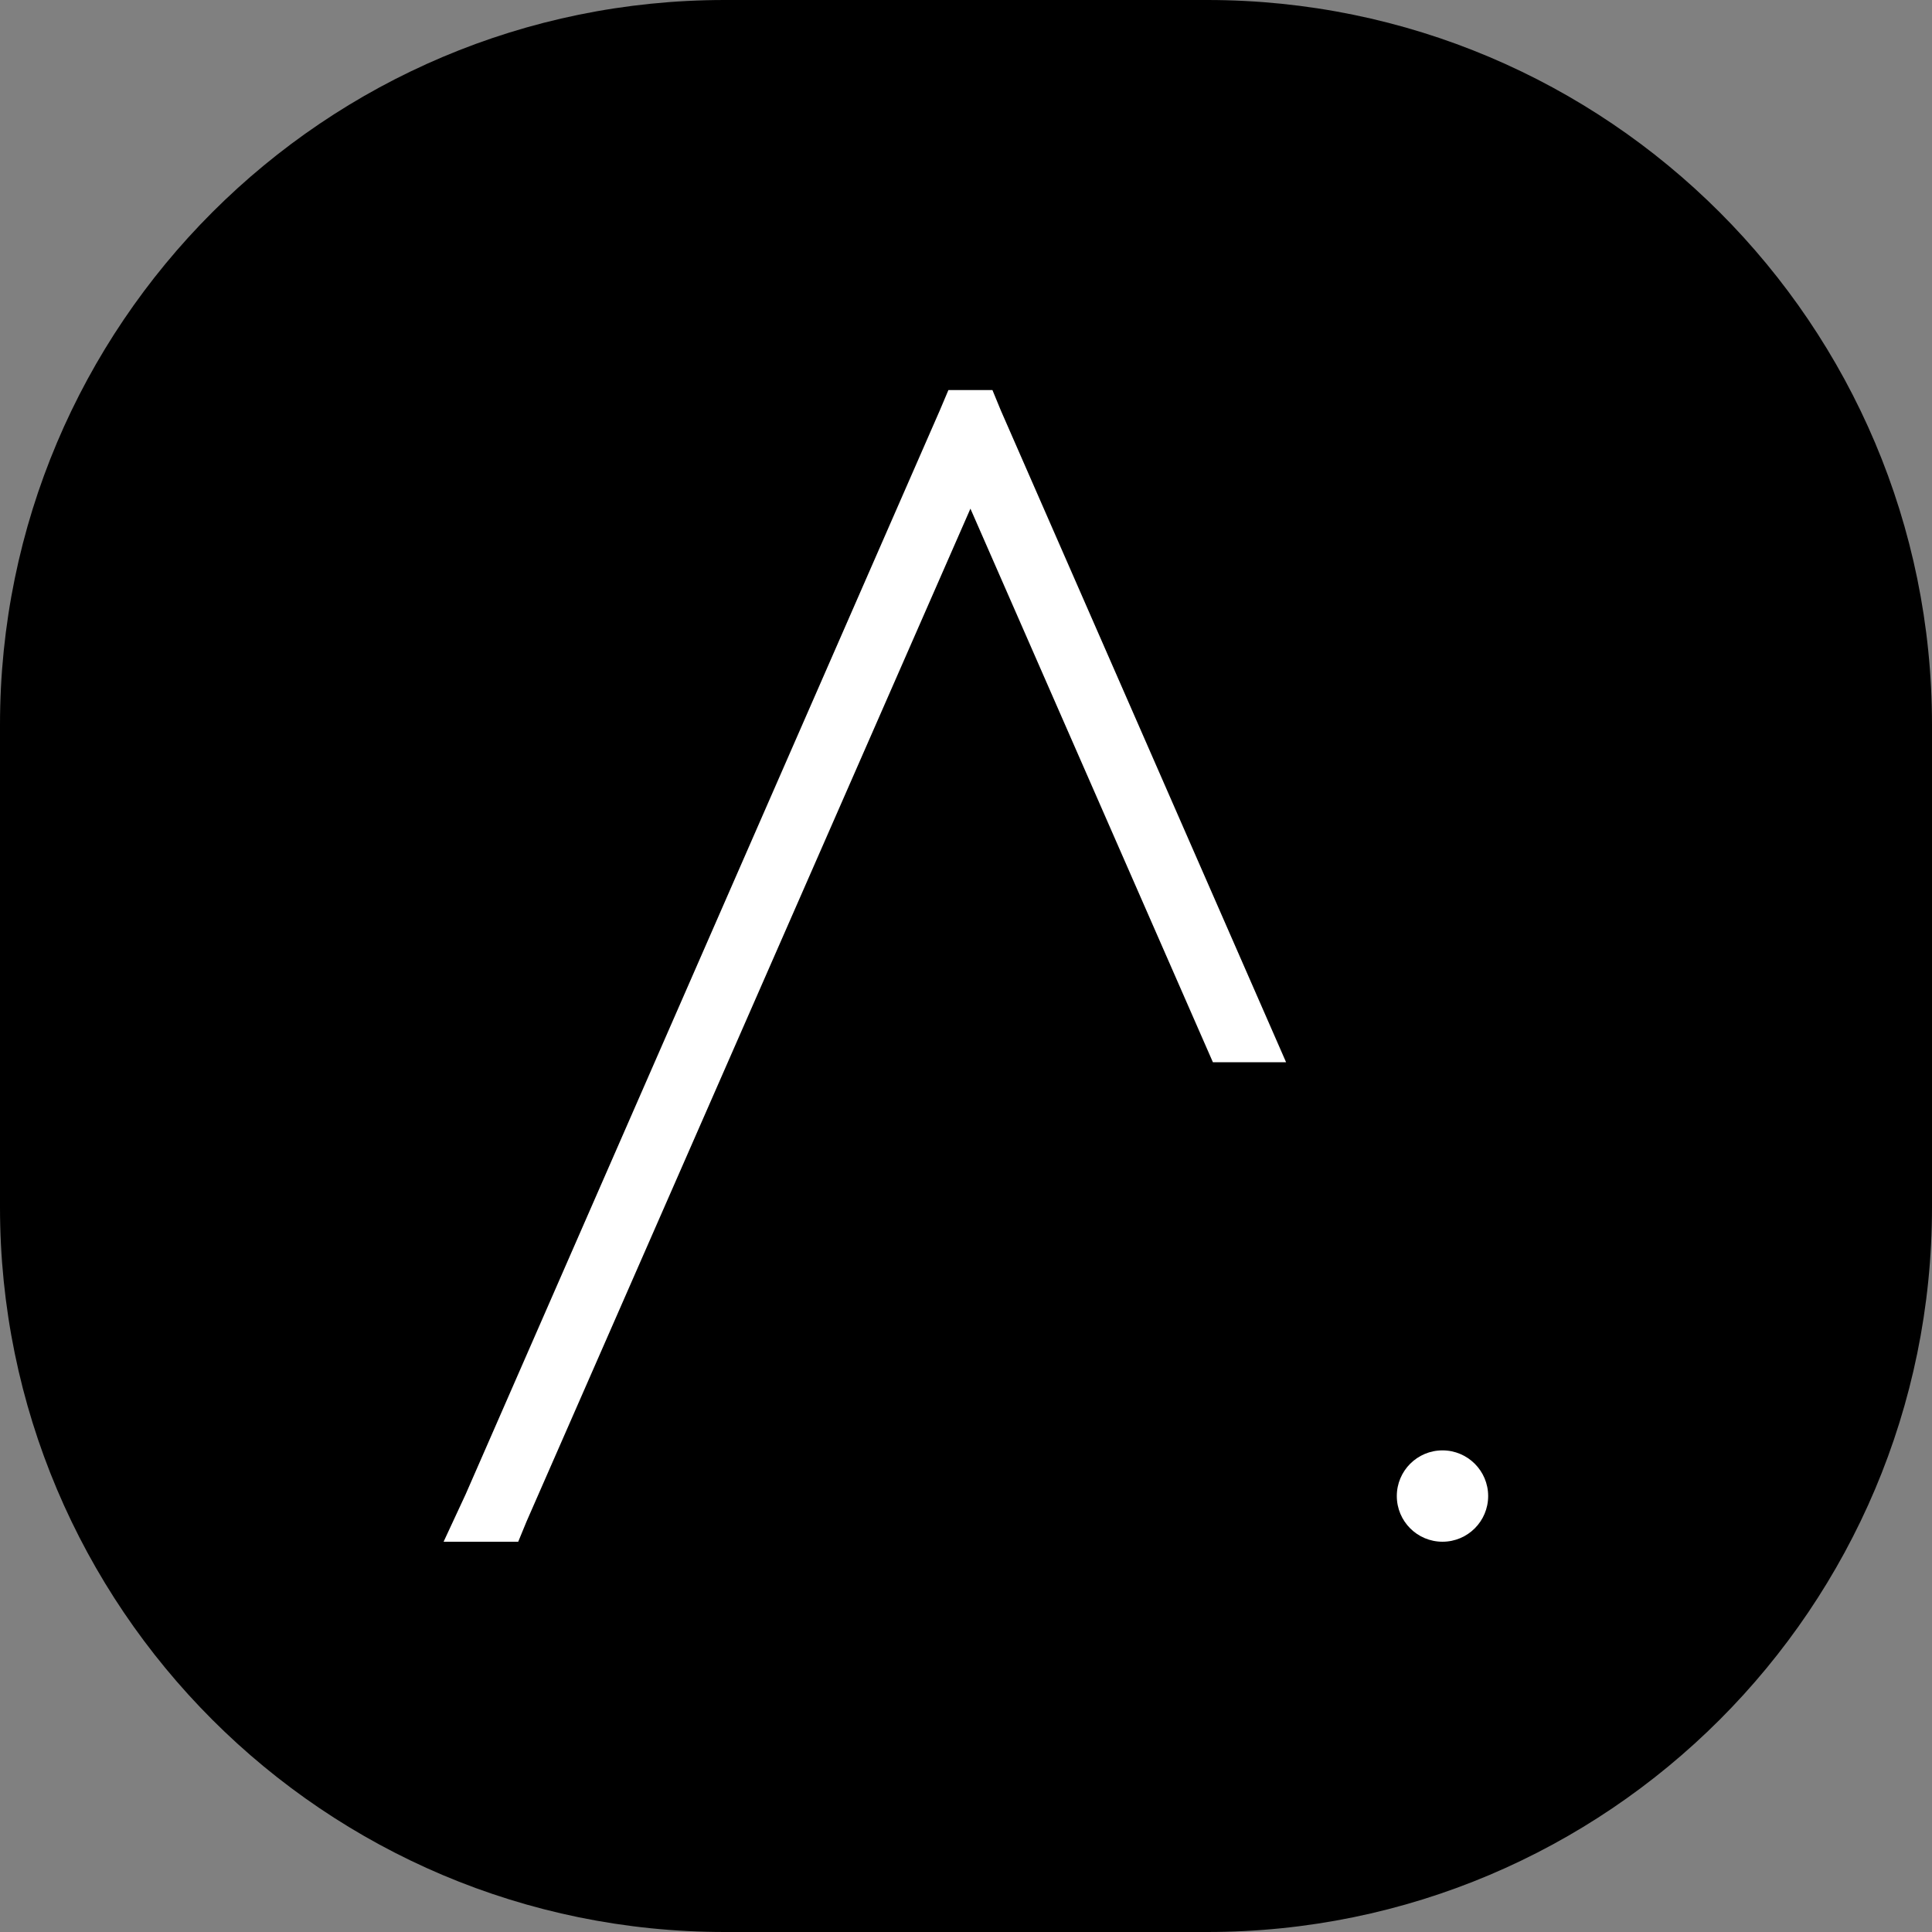
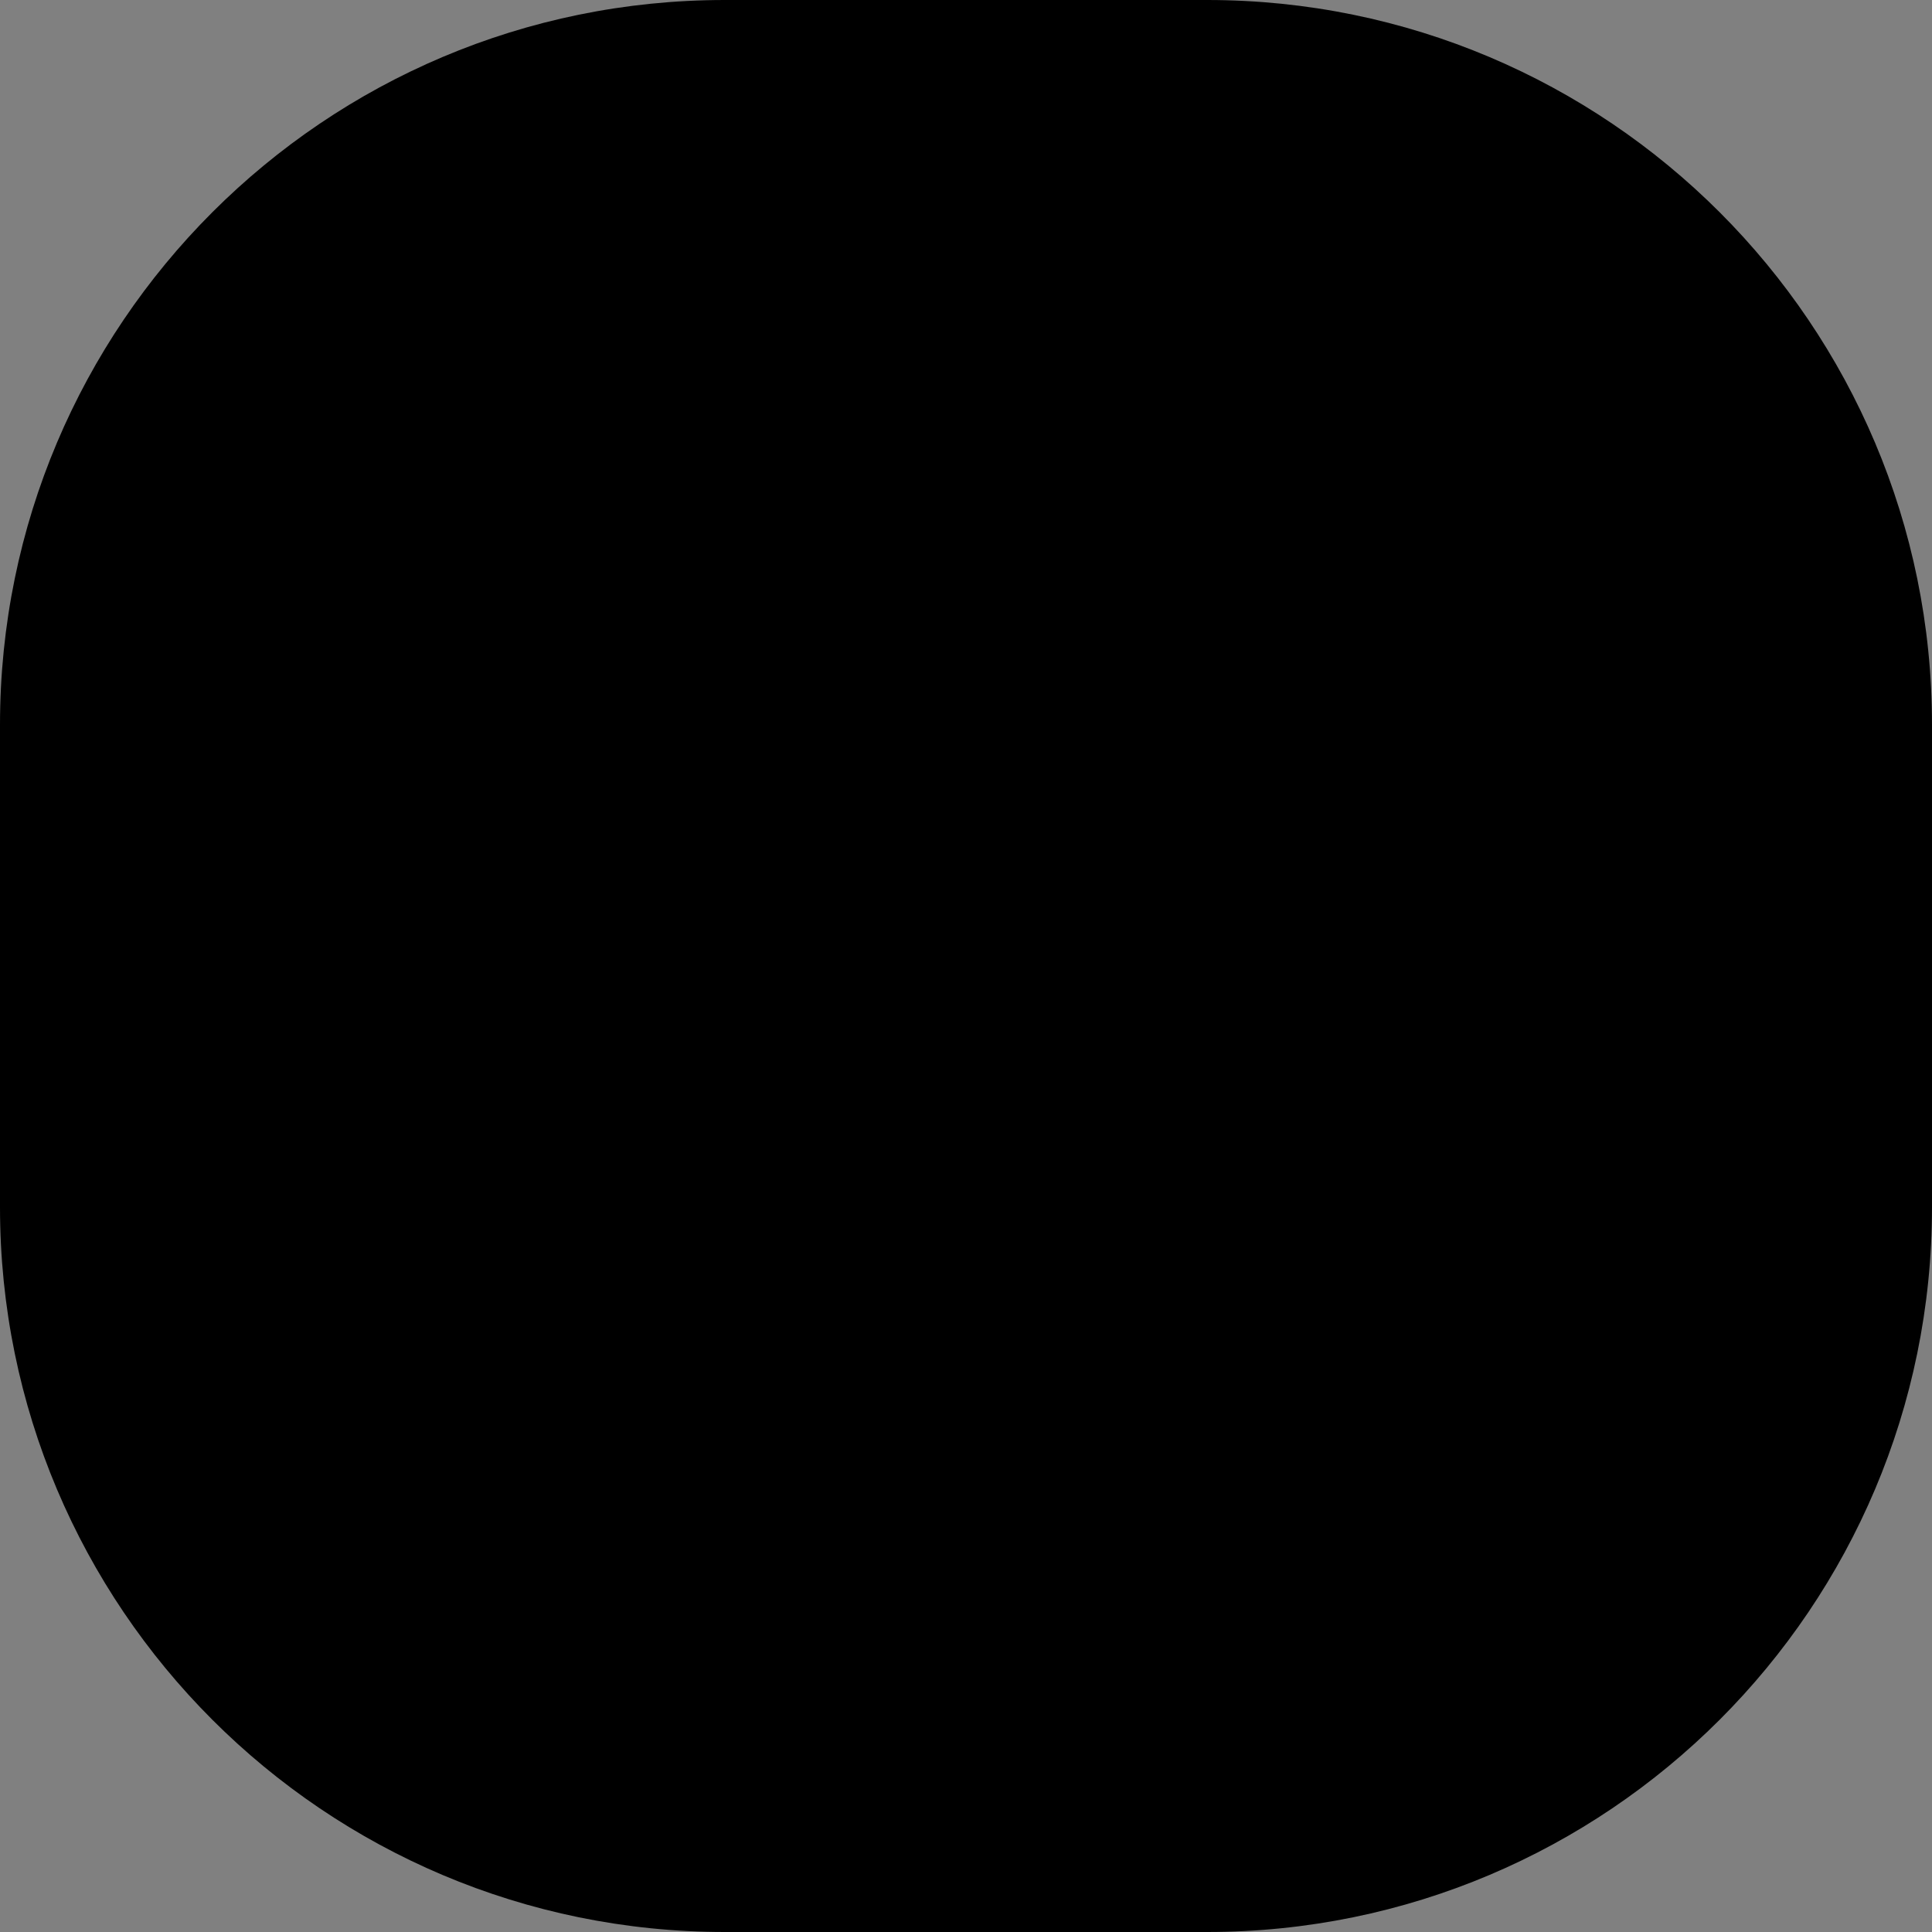
<svg xmlns="http://www.w3.org/2000/svg" version="1.1" id="Calque_1" x="0px" y="0px" viewBox="0 0 80.79 80.79" style="enable-background:new 0 0 80.79 80.79;" xml:space="preserve">
  <rect x="0" y="0" width="80.79" height="80.79" fill="#808080" stroke="none" />
  <style type="text/css">
	.st0{fill:#FFFFFF;}
</style>
  <path d="M50.48,80.79H30.31C13.57,80.79,0,67.22,0,50.48V30.31C0,13.57,13.57,0,30.31,0h20.17c16.74,0,30.31,13.57,30.31,30.31  v20.17C80.79,67.22,67.22,80.79,50.48,80.79z" />
  <g>
-     <polygon class="st0" points="50.72,44.42 53.78,44.42 41.85,17.16 41.5,16.31 39.66,16.31 39.3,17.16 19.47,62.49 18.55,64.47    21.67,64.47 22.02,63.62 40.58,21.27  " />
-     <circle class="st0" cx="60.32" cy="62.56" r="1.91" />
-   </g>
+     </g>
</svg>